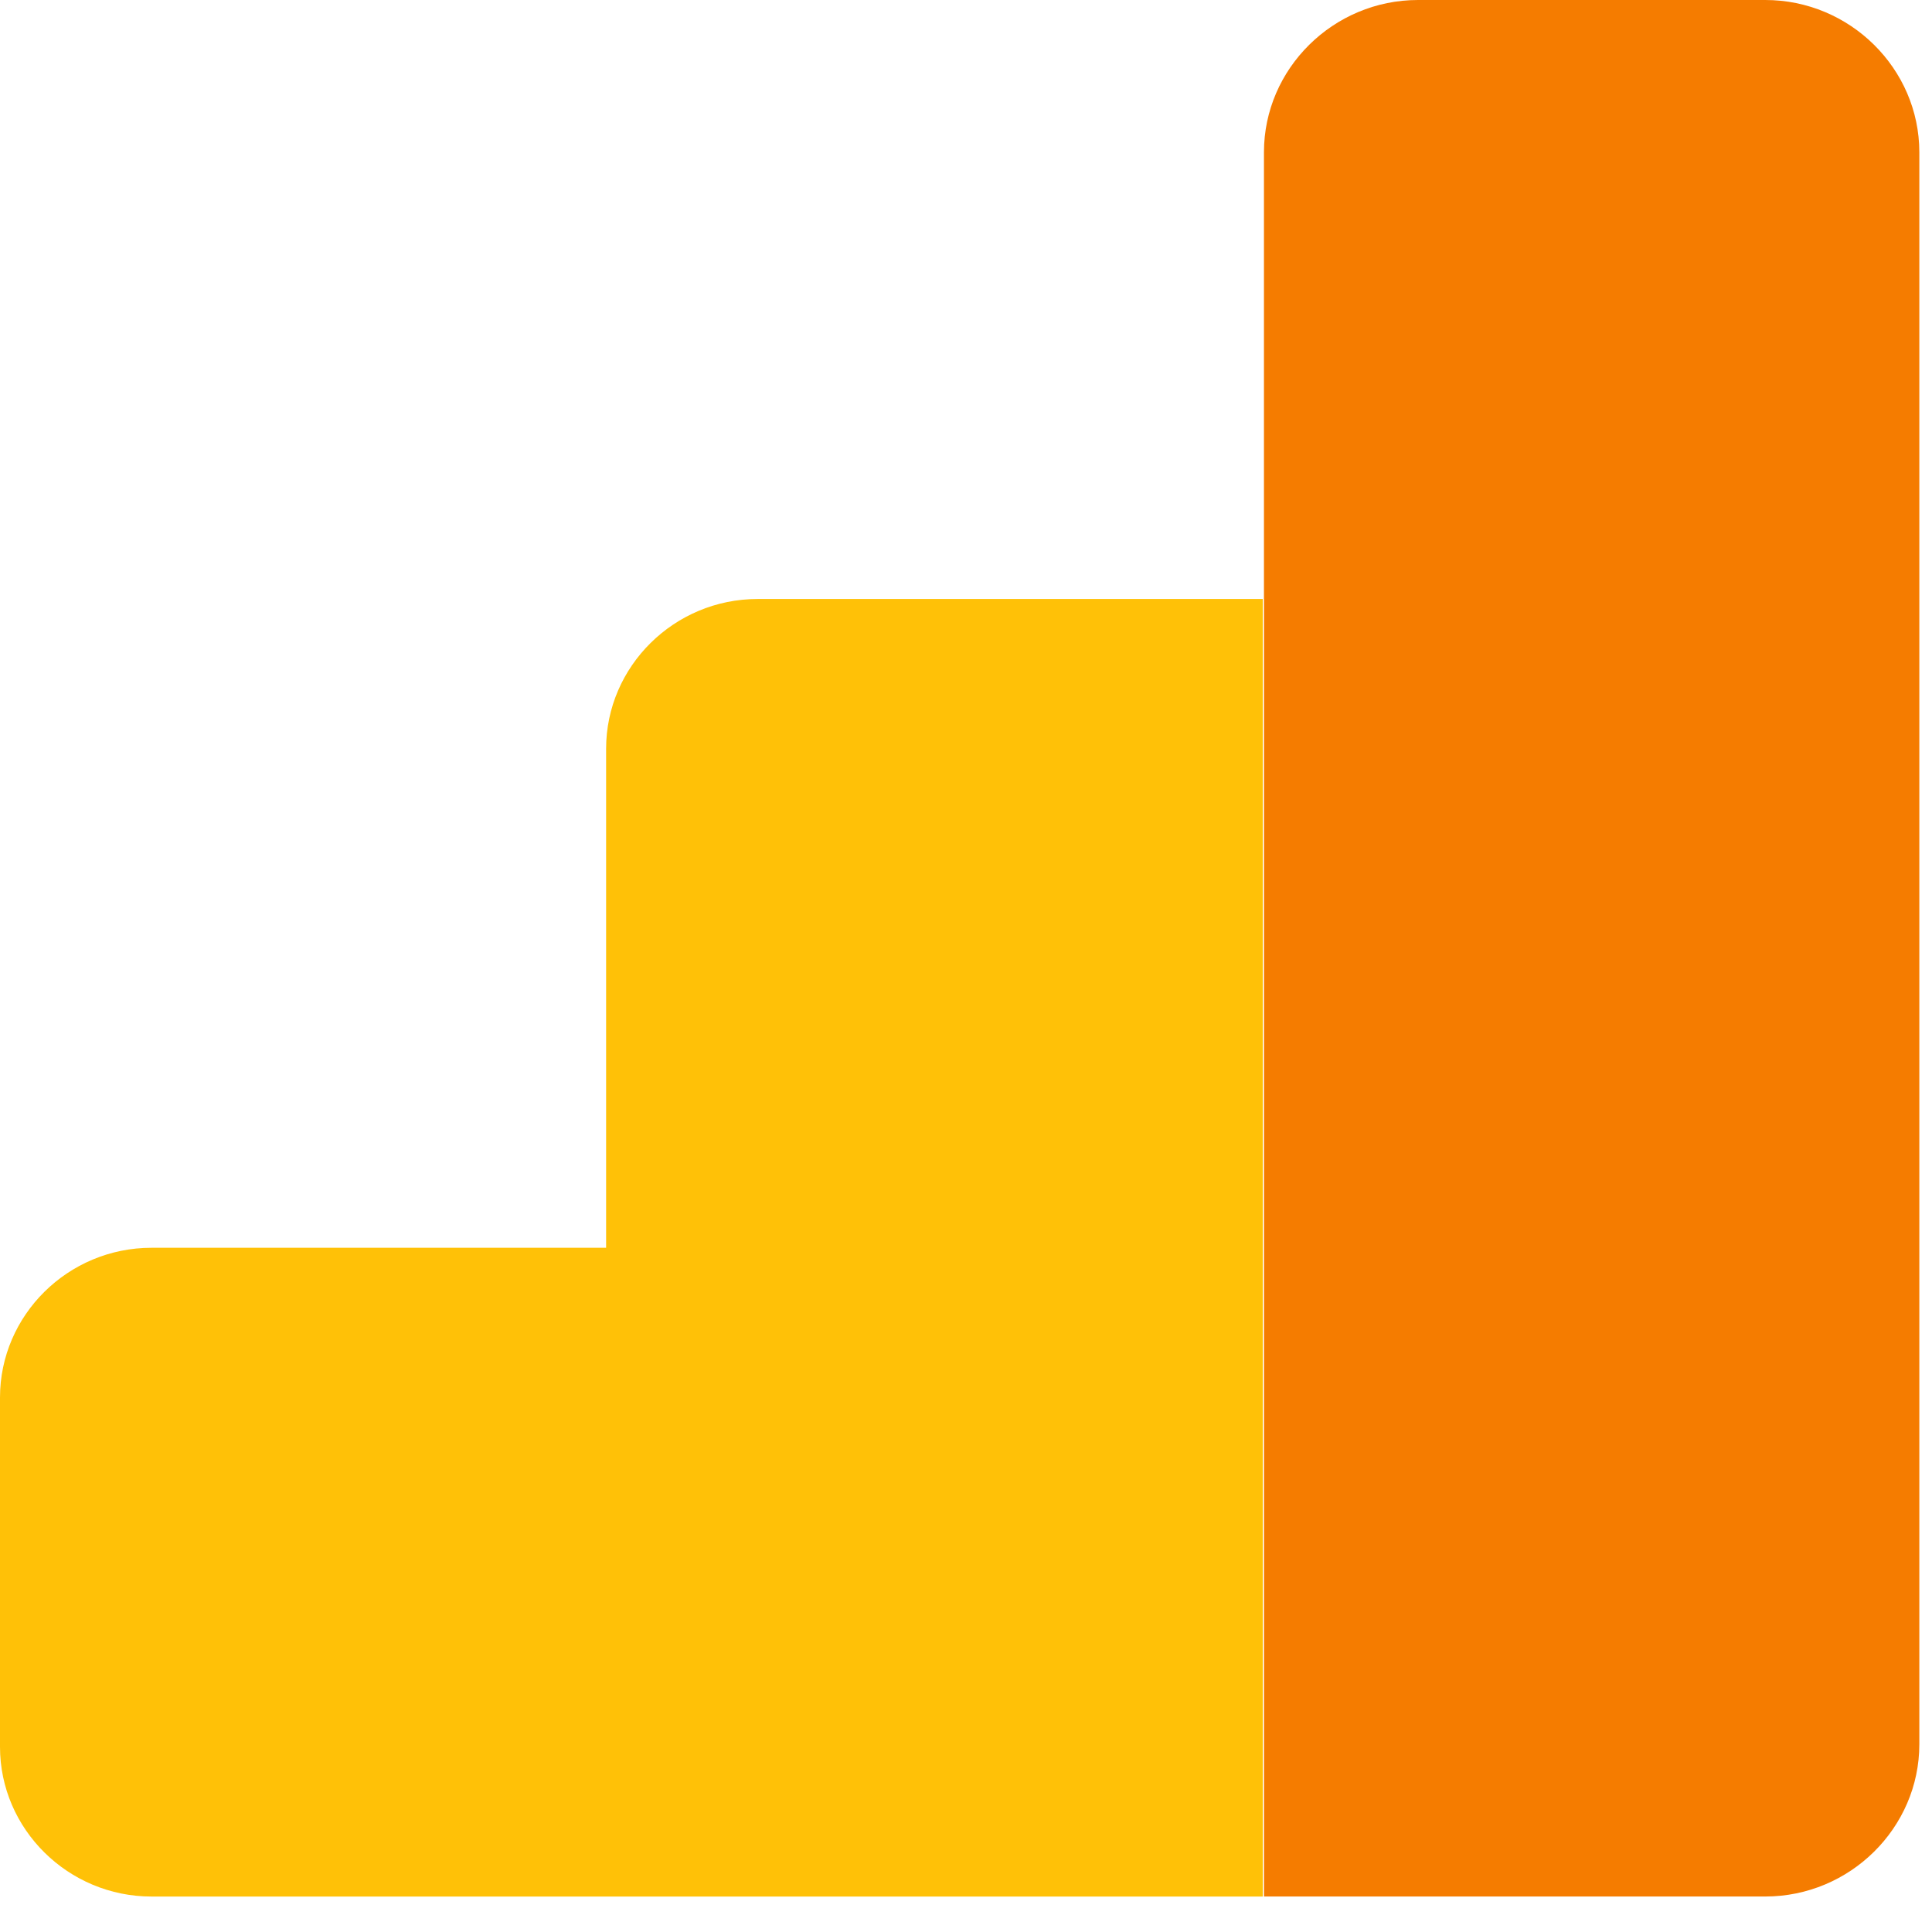
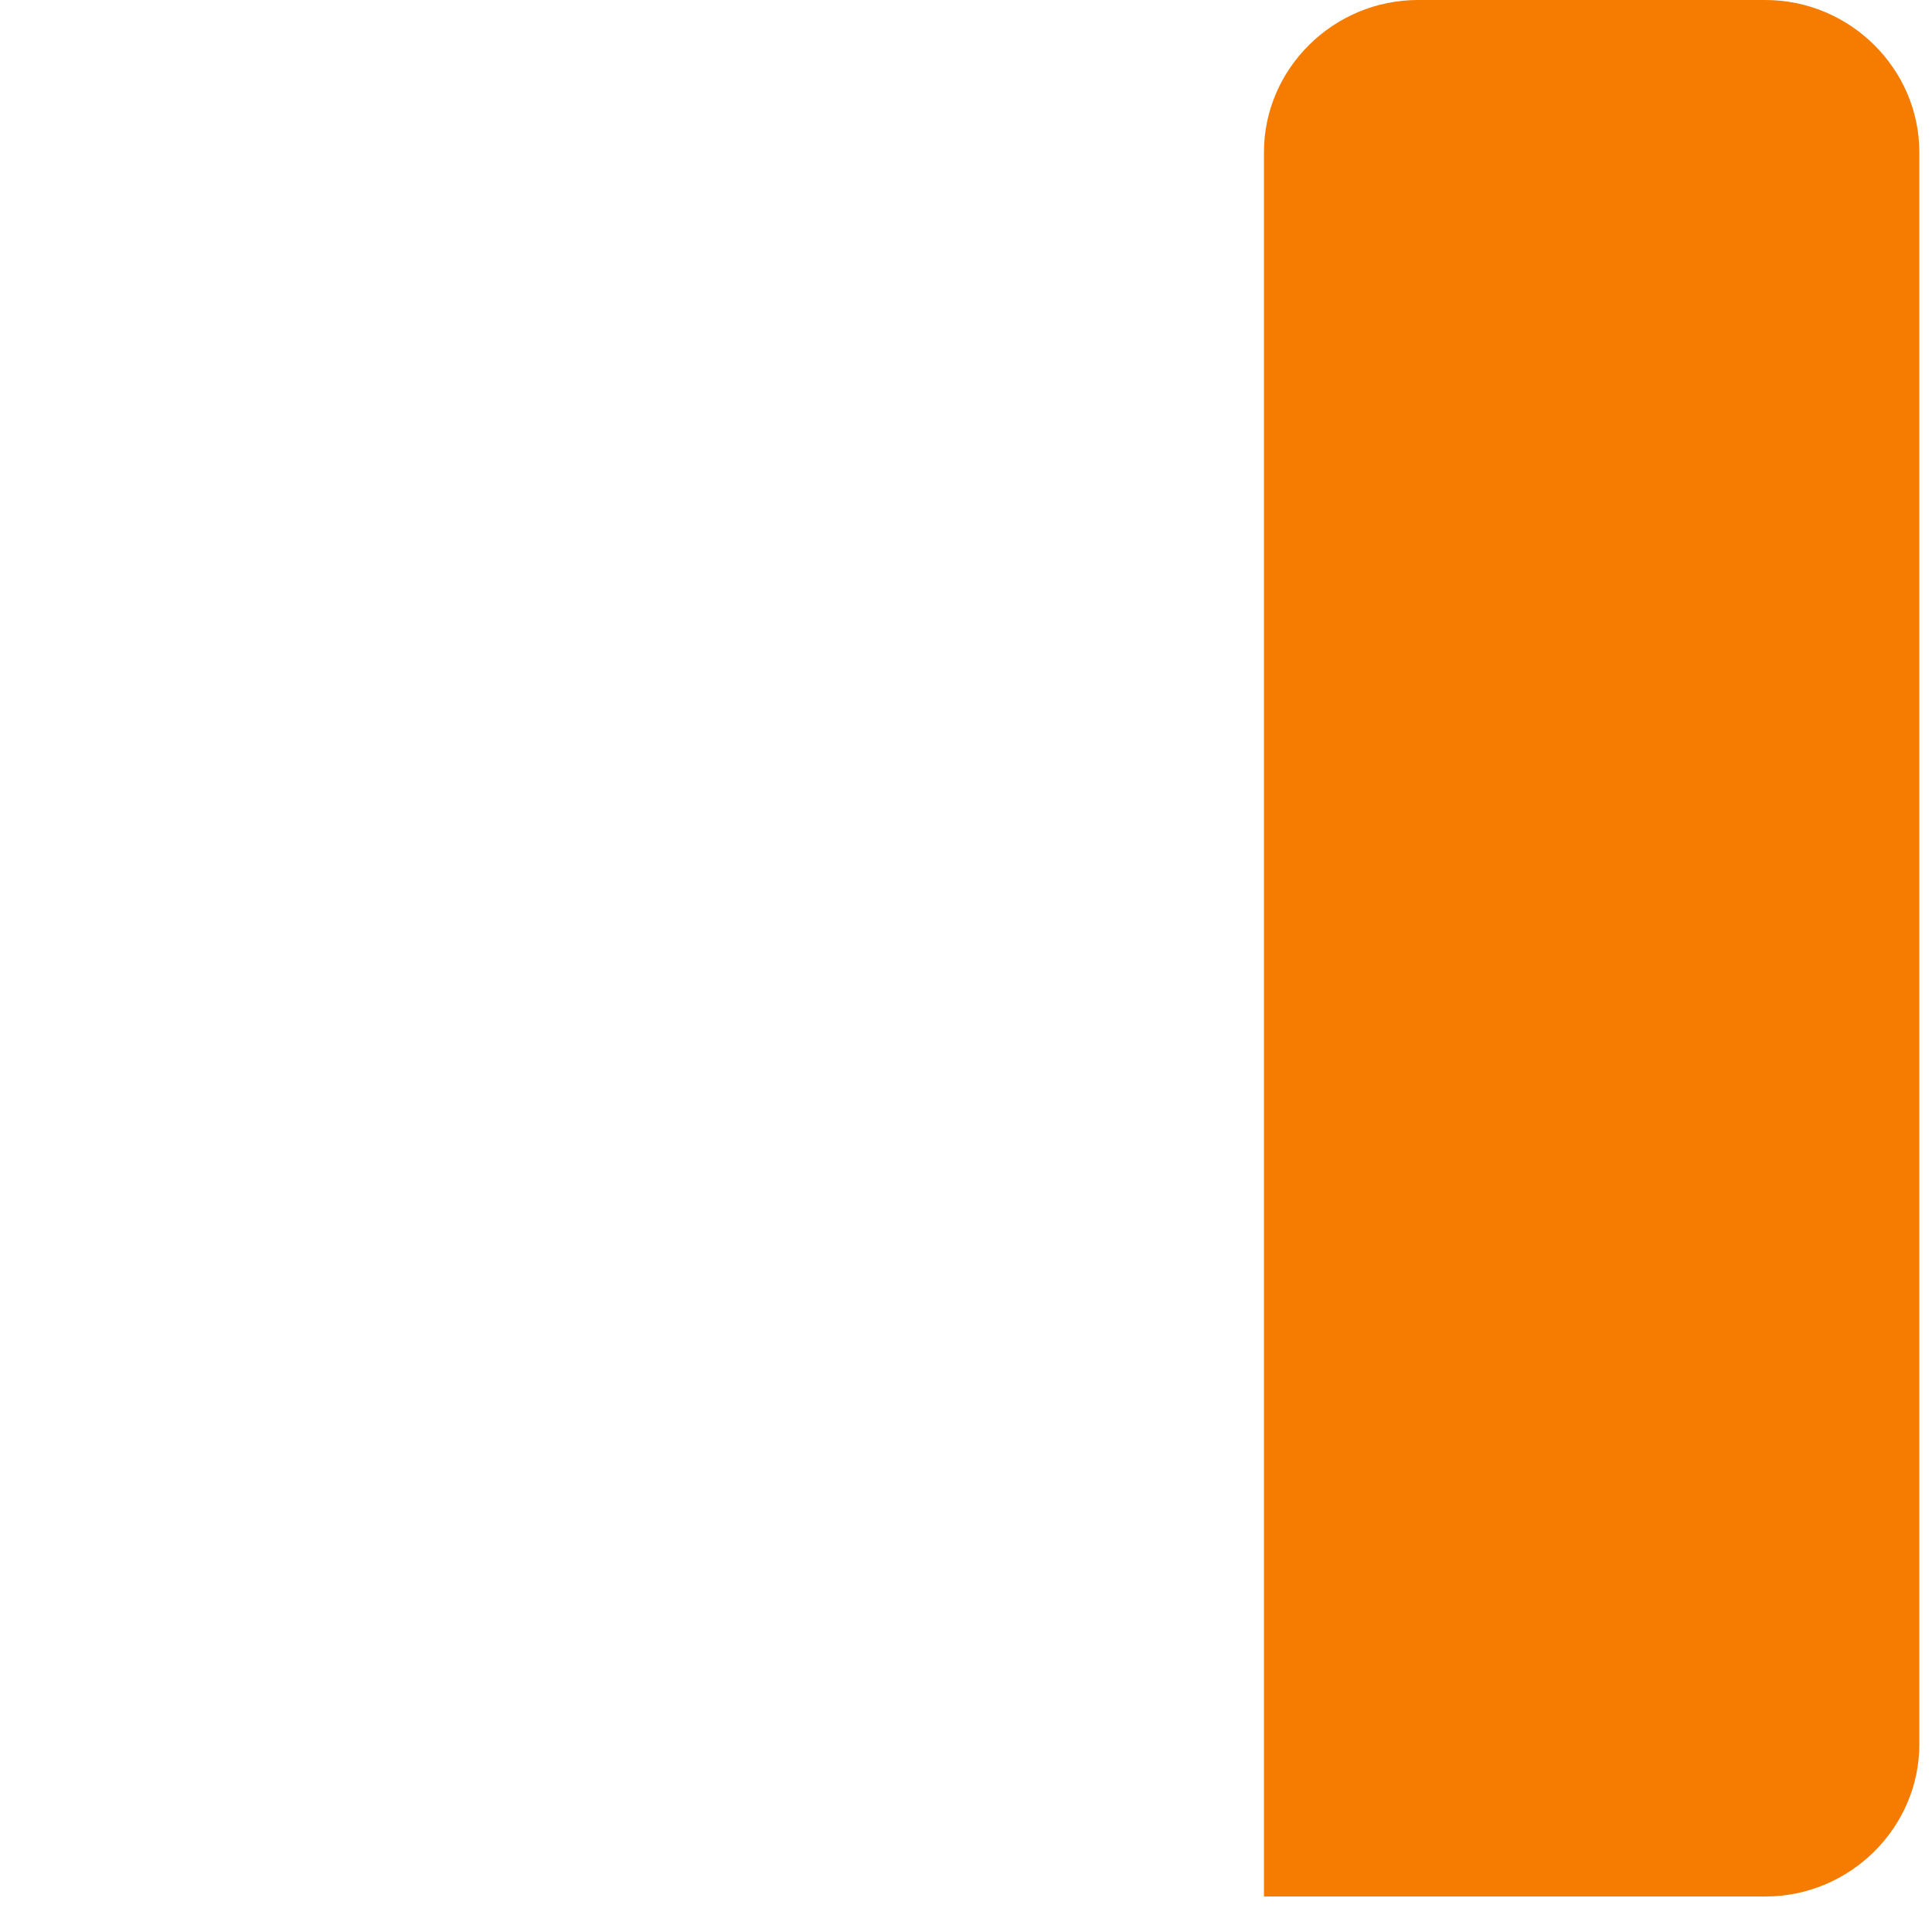
<svg xmlns="http://www.w3.org/2000/svg" fill="none" viewBox="0 0 54 54">
  <path d="M49.34 0h-9.706c-2.365 0-4.306 1.918-4.306 4.255v48.753H49.34c2.365 0 4.306-1.918 4.306-4.255V4.255C53.645 1.918 51.705 0 49.34 0z" fill="#F57C00" />
-   <path d="M16.941 20.926v13.95H4.235C1.905 34.875 0 36.757 0 39.06v9.765c0 2.301 1.906 4.184 4.235 4.184h31.059V16.742H21.176c-2.33 0-4.235 1.883-4.235 4.185z" fill="#FFC107" />
</svg>